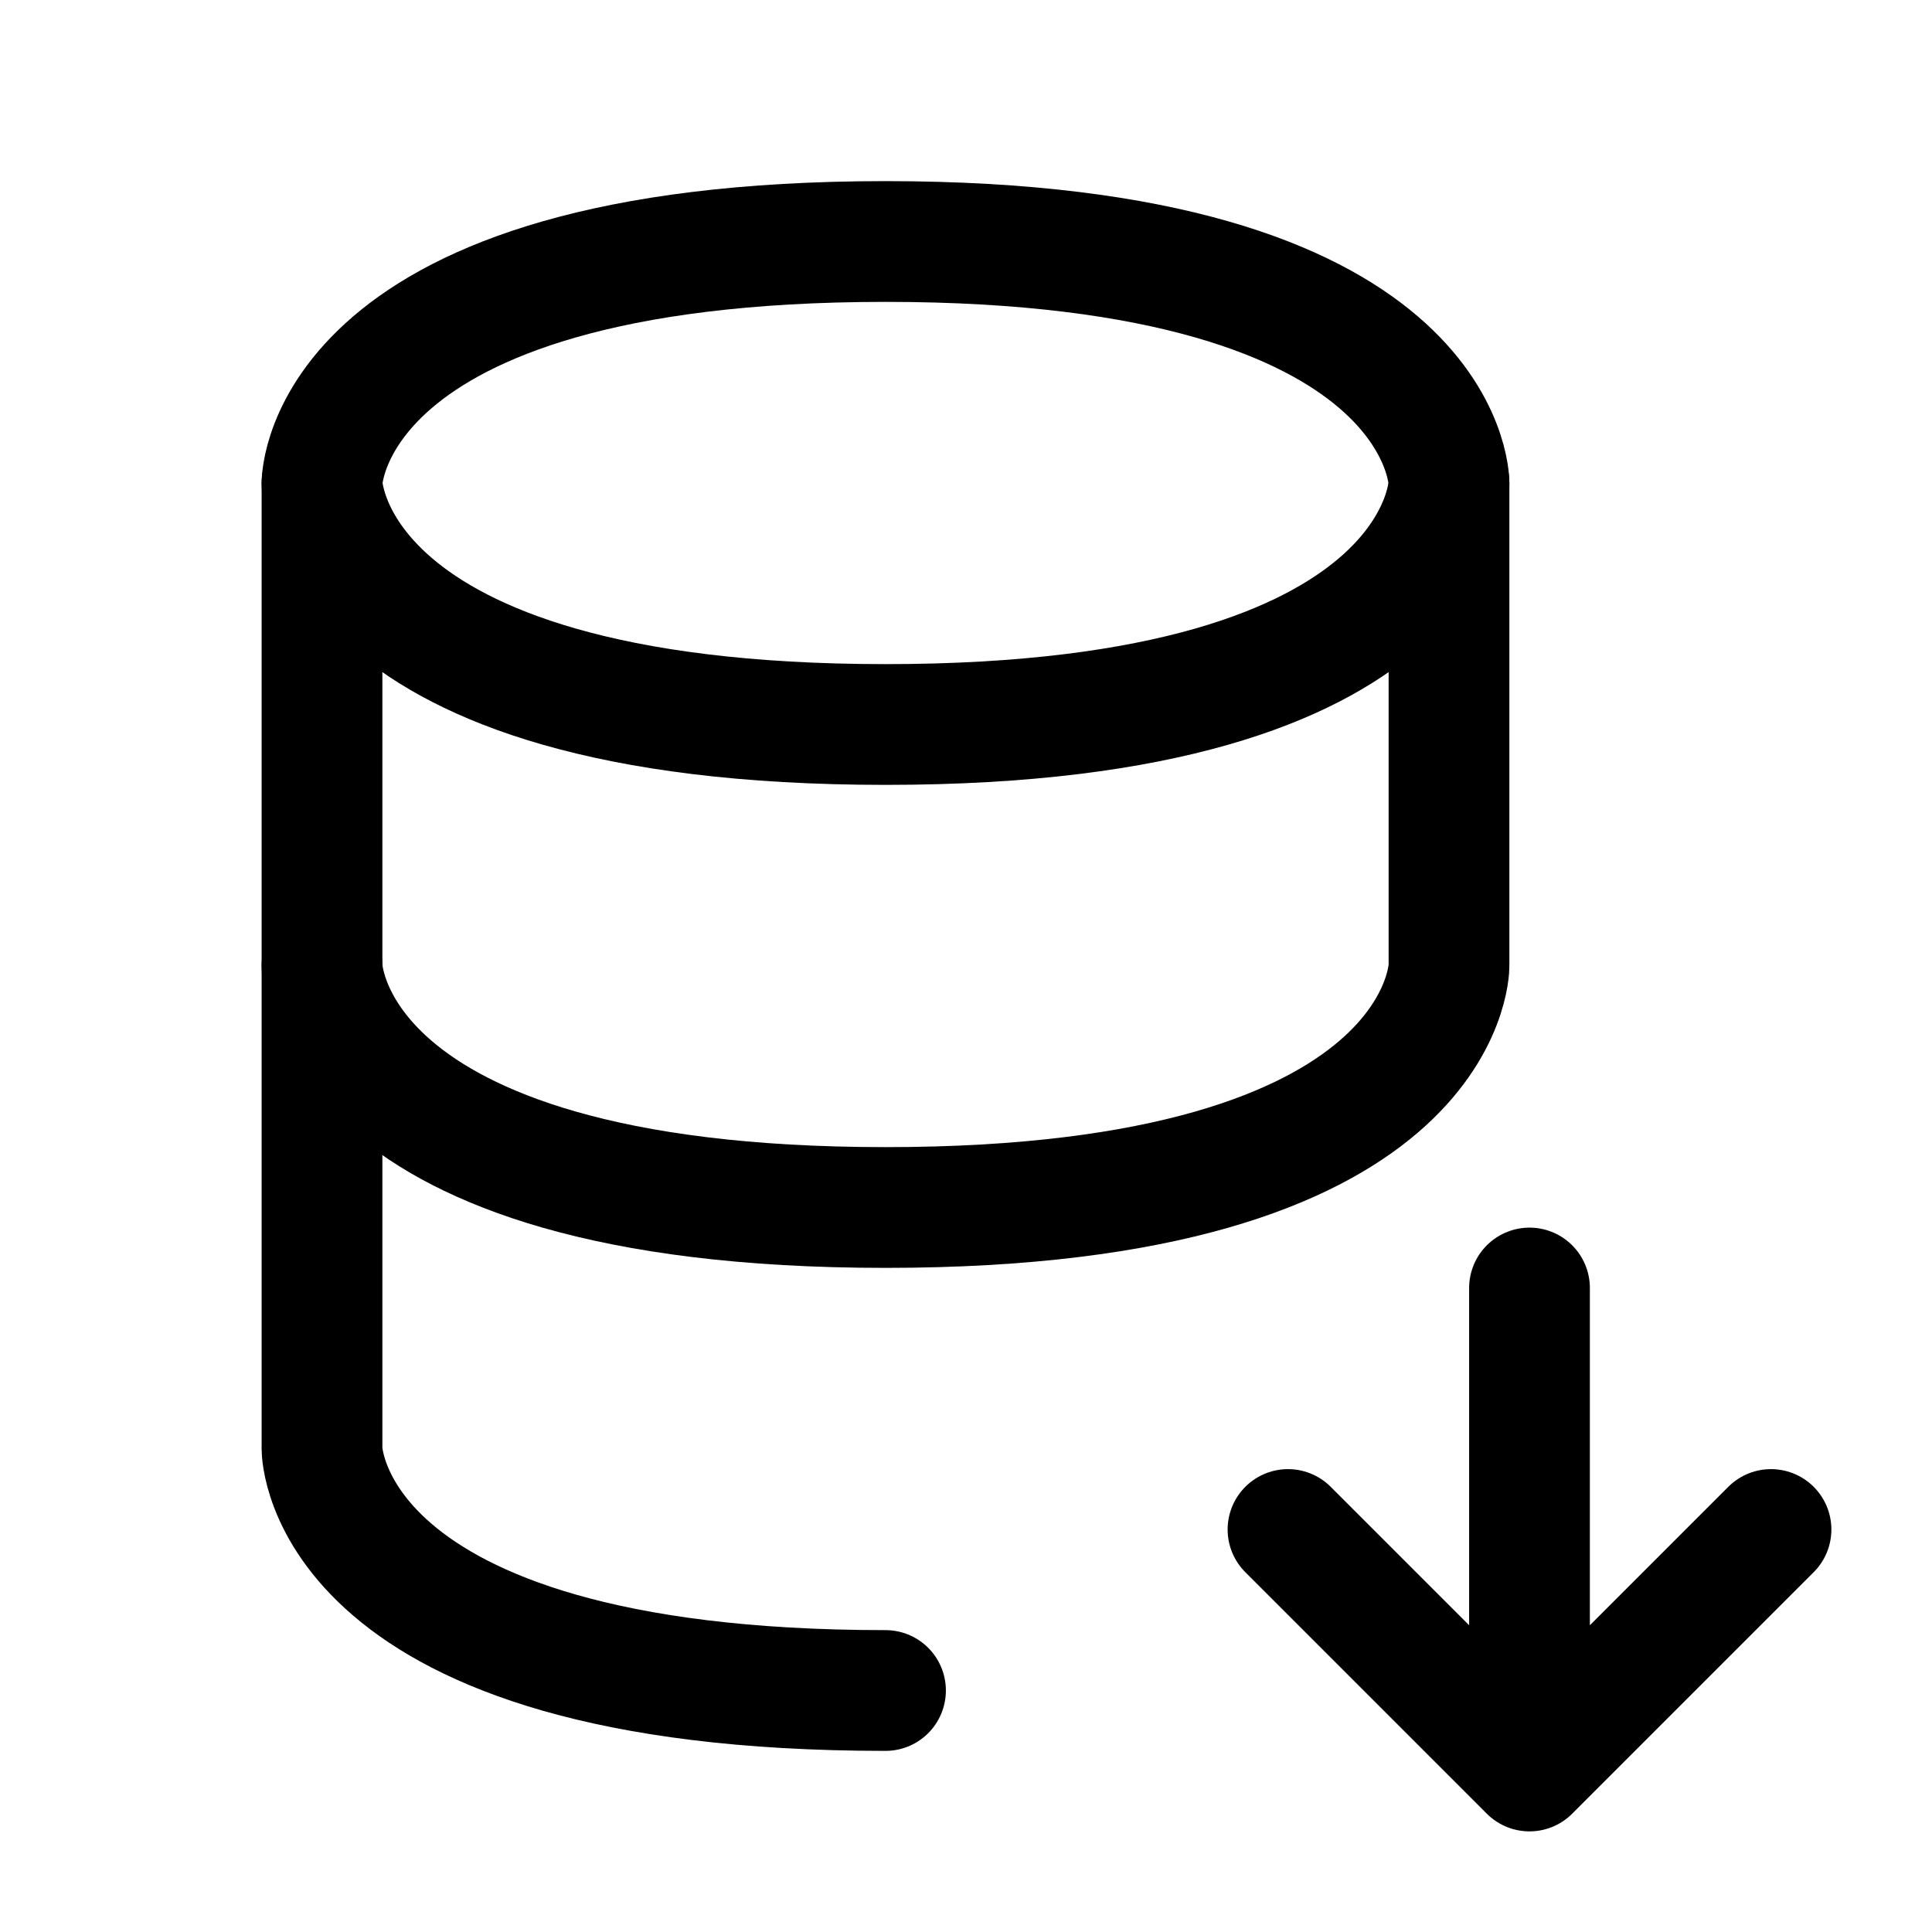
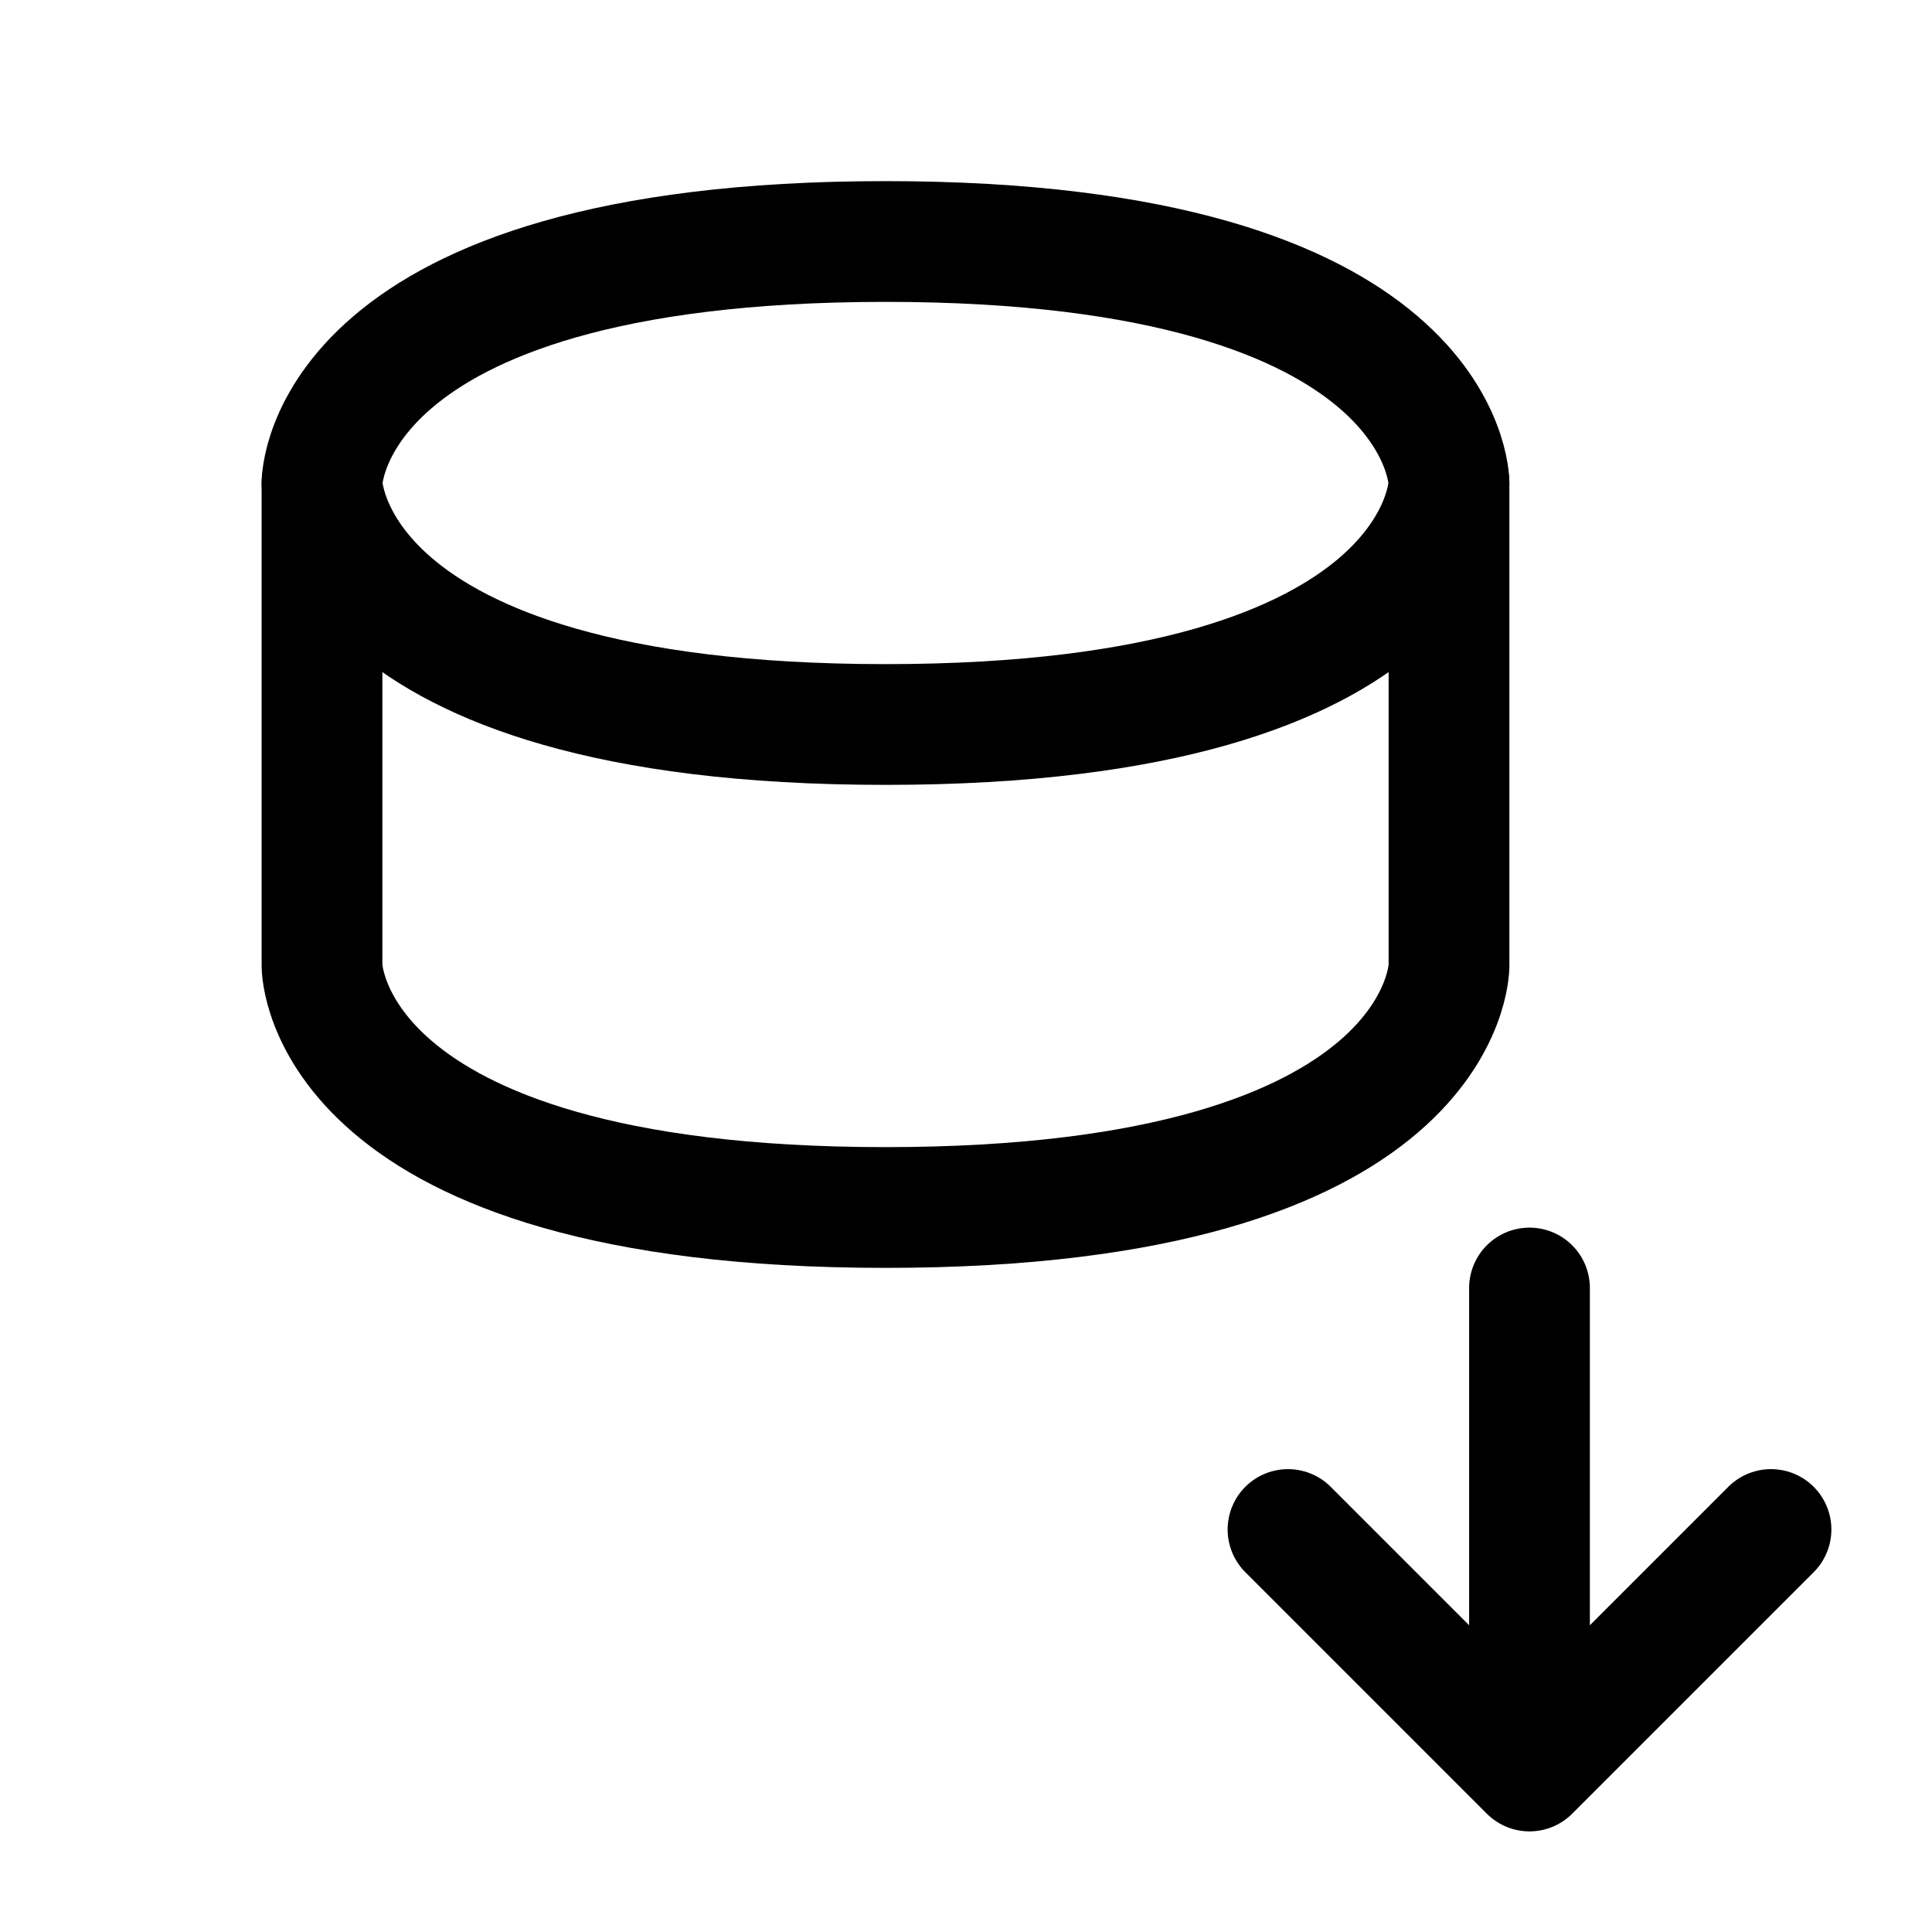
<svg xmlns="http://www.w3.org/2000/svg" width="24" height="24" stroke-width="1.5" viewBox="0 0 24 24" fill="none">
  <path d="M19 16V22M19 22L22 19M19 22L16 19" stroke="currentColor" stroke-linecap="round" stroke-linejoin="round" />
  <path d="M4 6V12C4 12 4 15 11 15C18 15 18 12 18 12V6" stroke="currentColor" stroke-linecap="round" stroke-linejoin="round" />
  <path d="M11 3C18 3 18 6 18 6C18 6 18 9 11 9C4 9 4 6 4 6C4 6 4 3 11 3Z" stroke="currentColor" stroke-linecap="round" stroke-linejoin="round" />
-   <path d="M11 21C4 21 4 18 4 18V12" stroke="currentColor" stroke-linecap="round" stroke-linejoin="round" />
</svg>